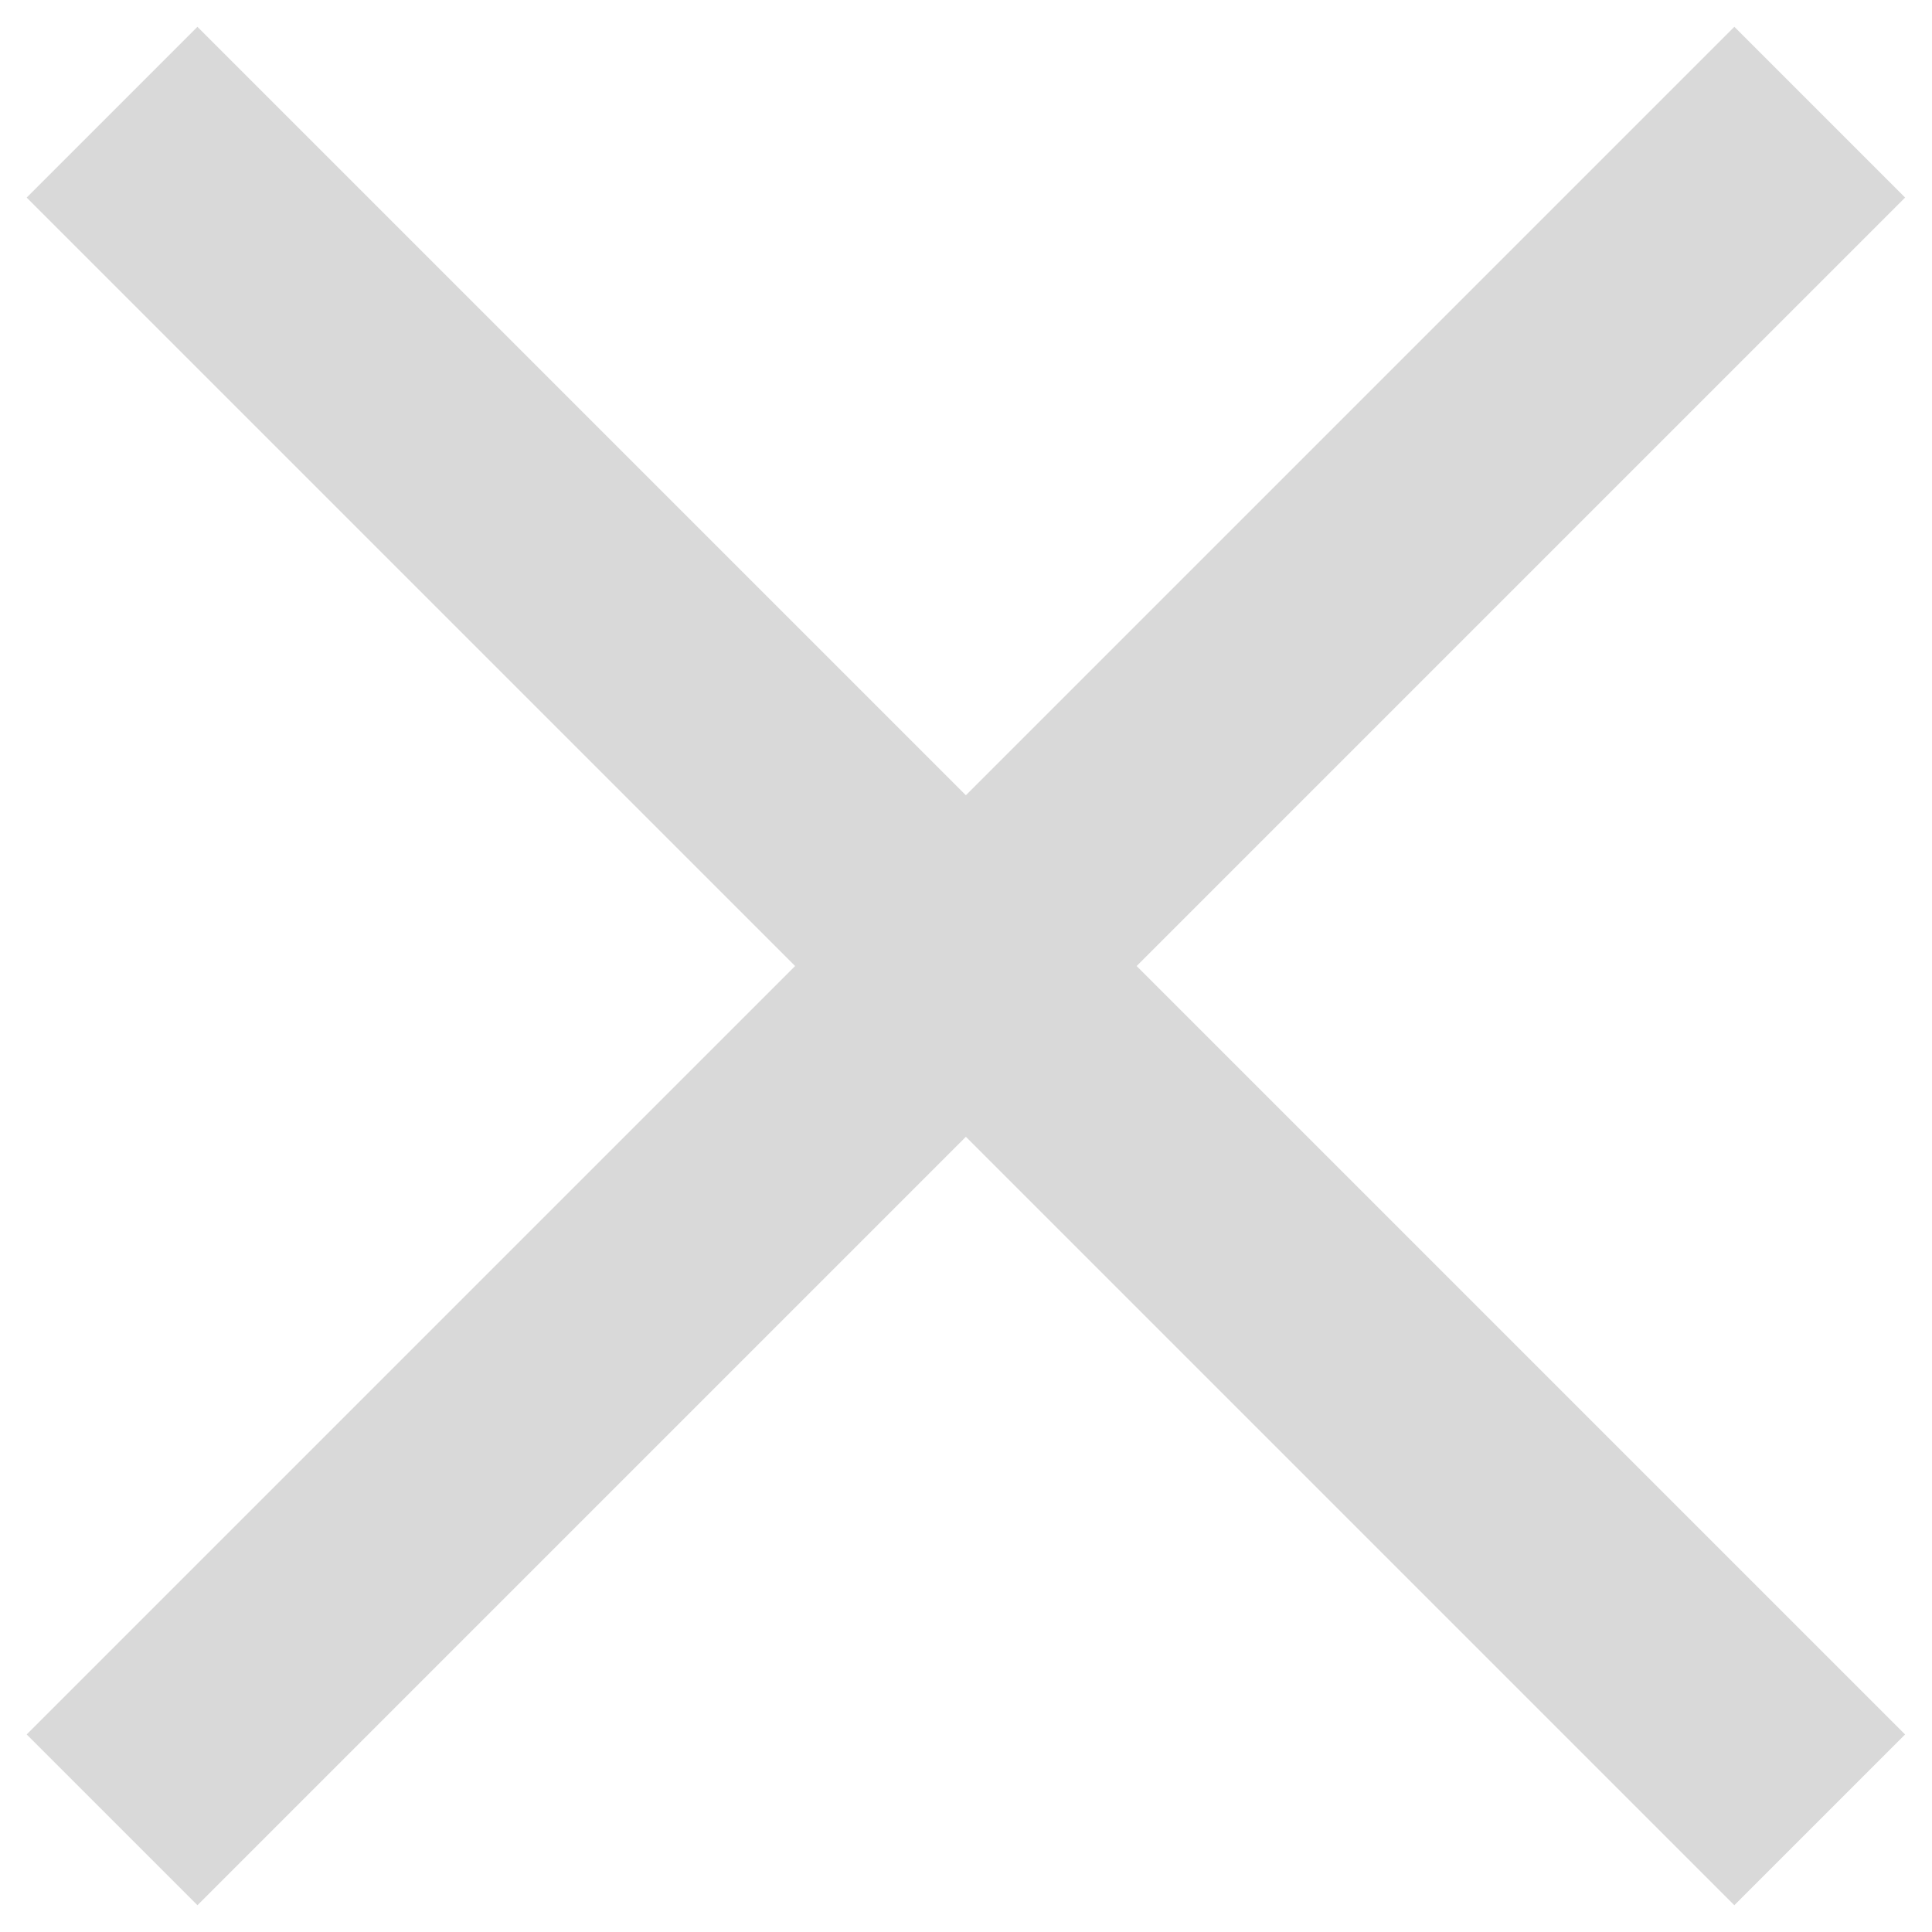
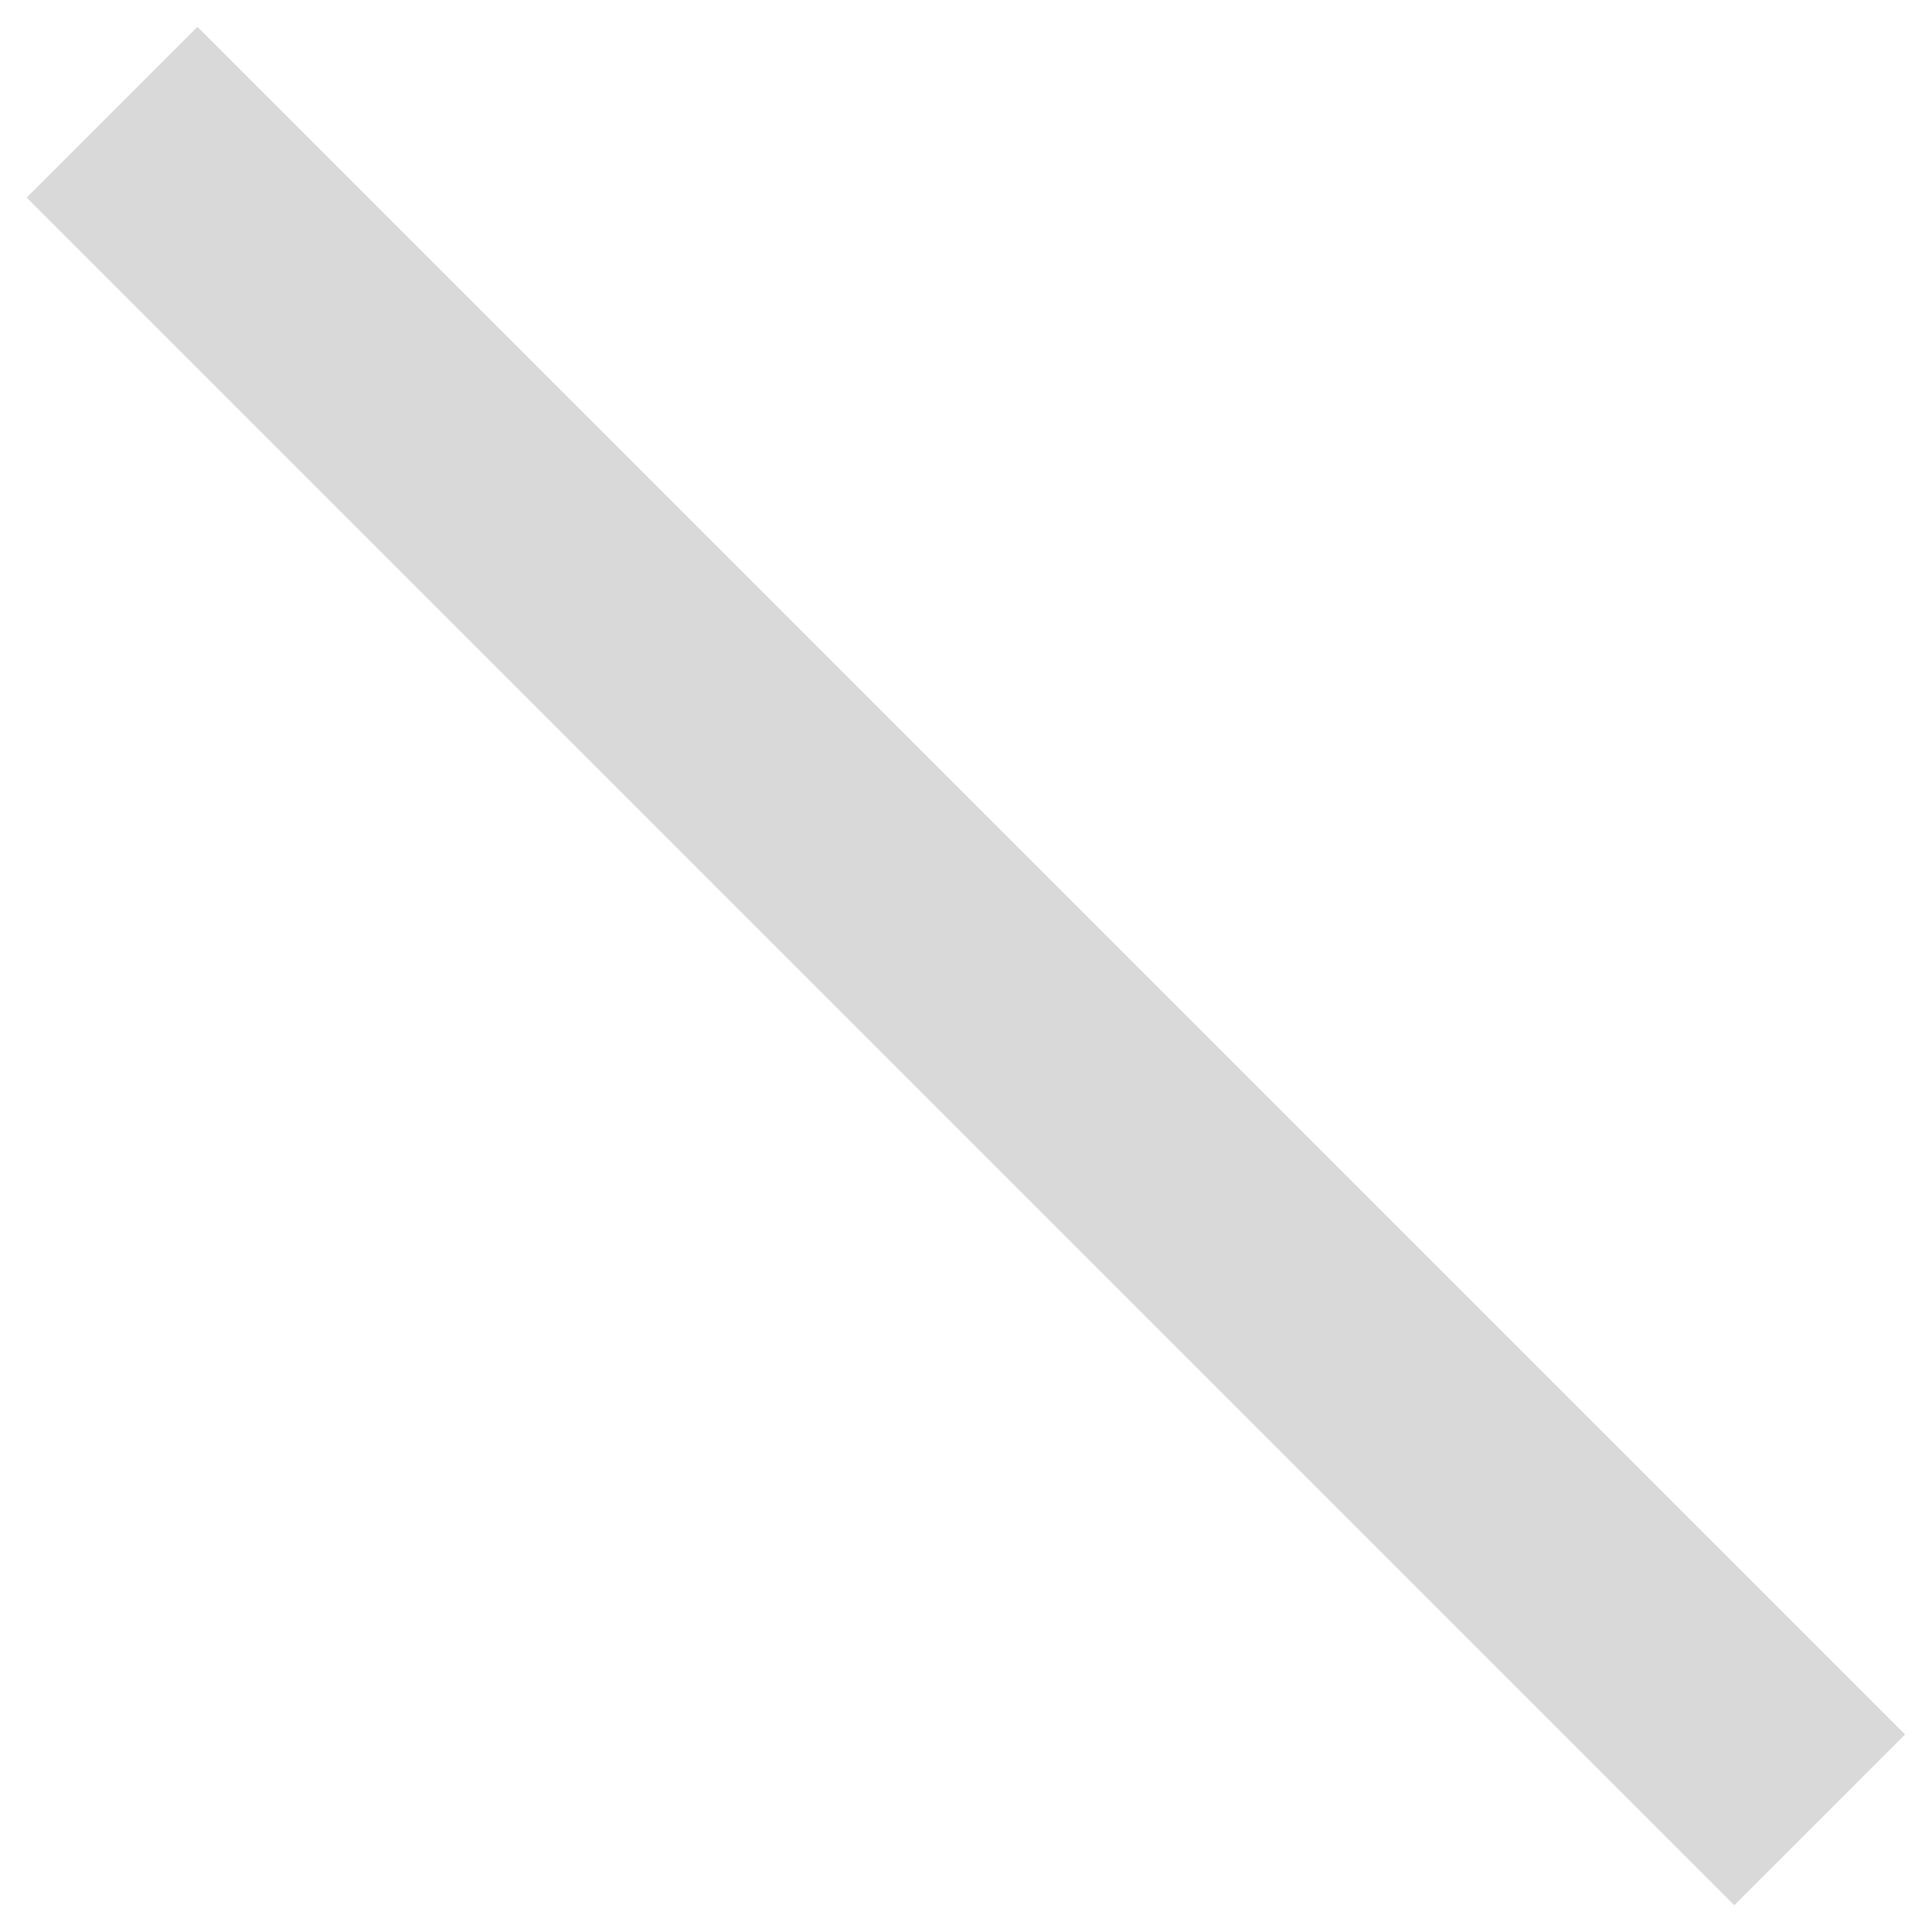
<svg xmlns="http://www.w3.org/2000/svg" width="16" height="16" viewBox="0 0 16 16" fill="none">
  <rect x="1.635" y="0.222" width="20" height="2" transform="rotate(45 1.635 0.222)" fill="#D9D9D9" />
-   <rect x="0.221" y="14.364" width="20" height="2" transform="rotate(-45 0.221 14.364)" fill="#D9D9D9" />
</svg>